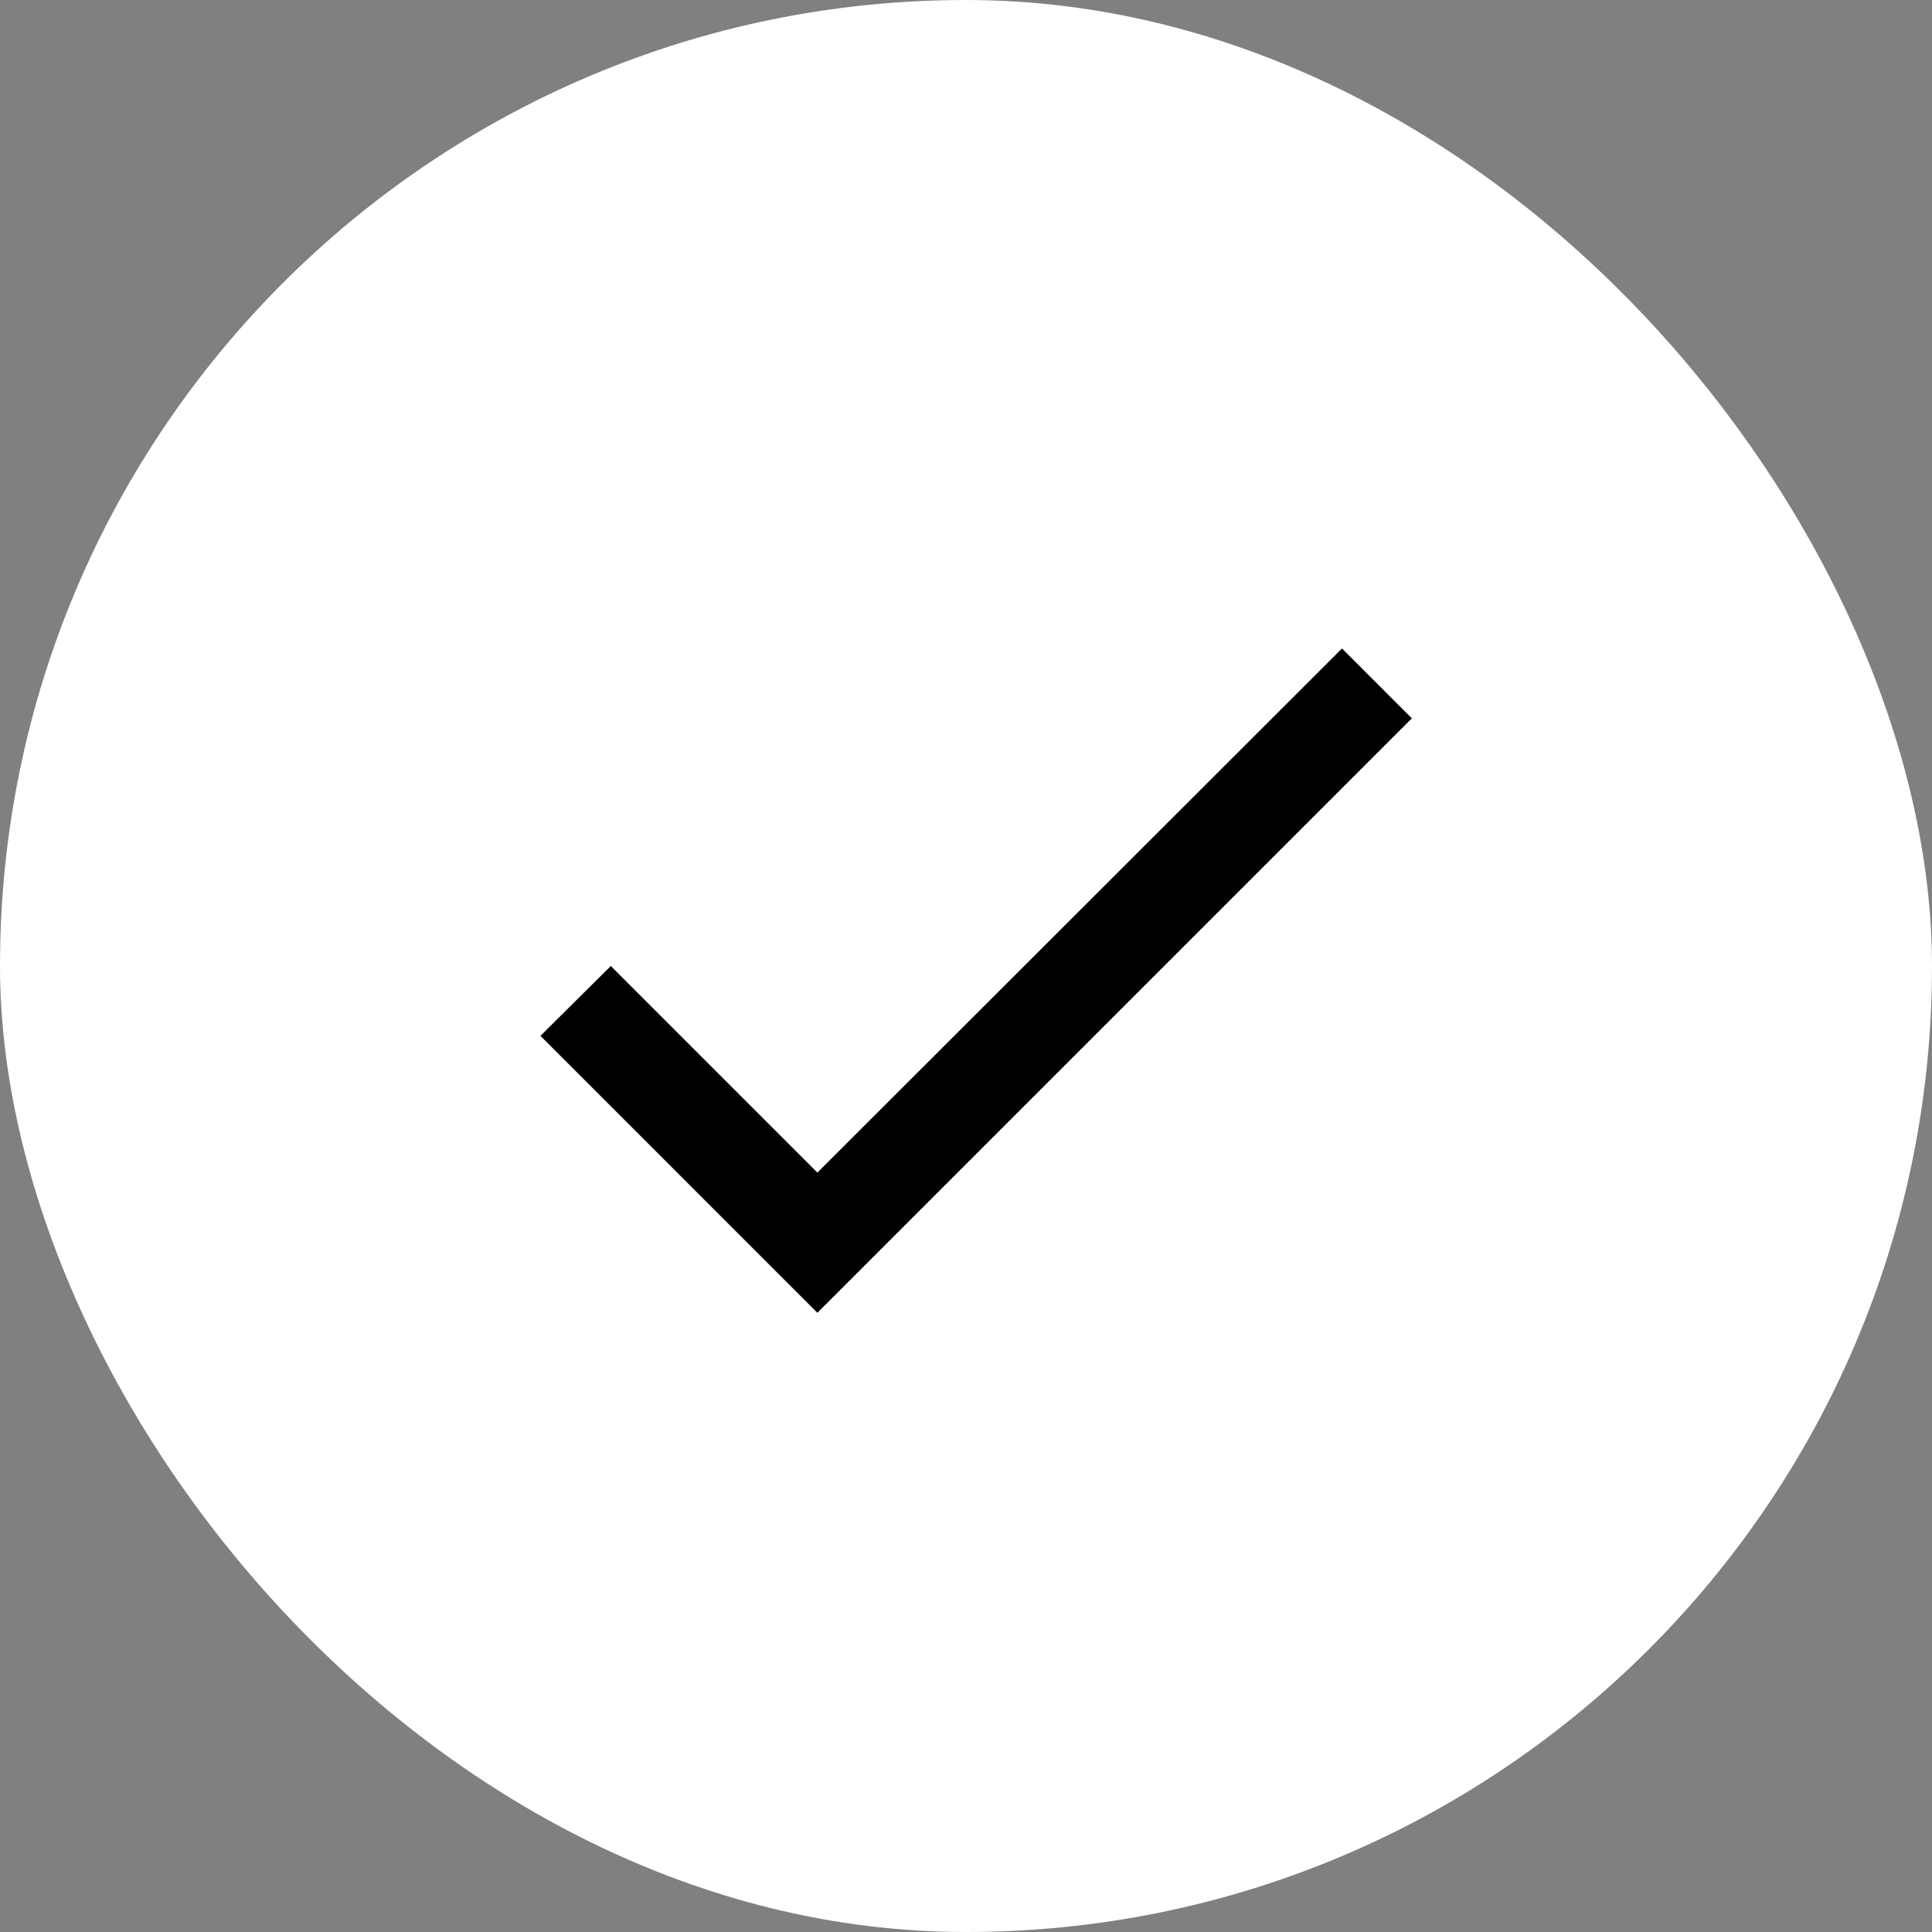
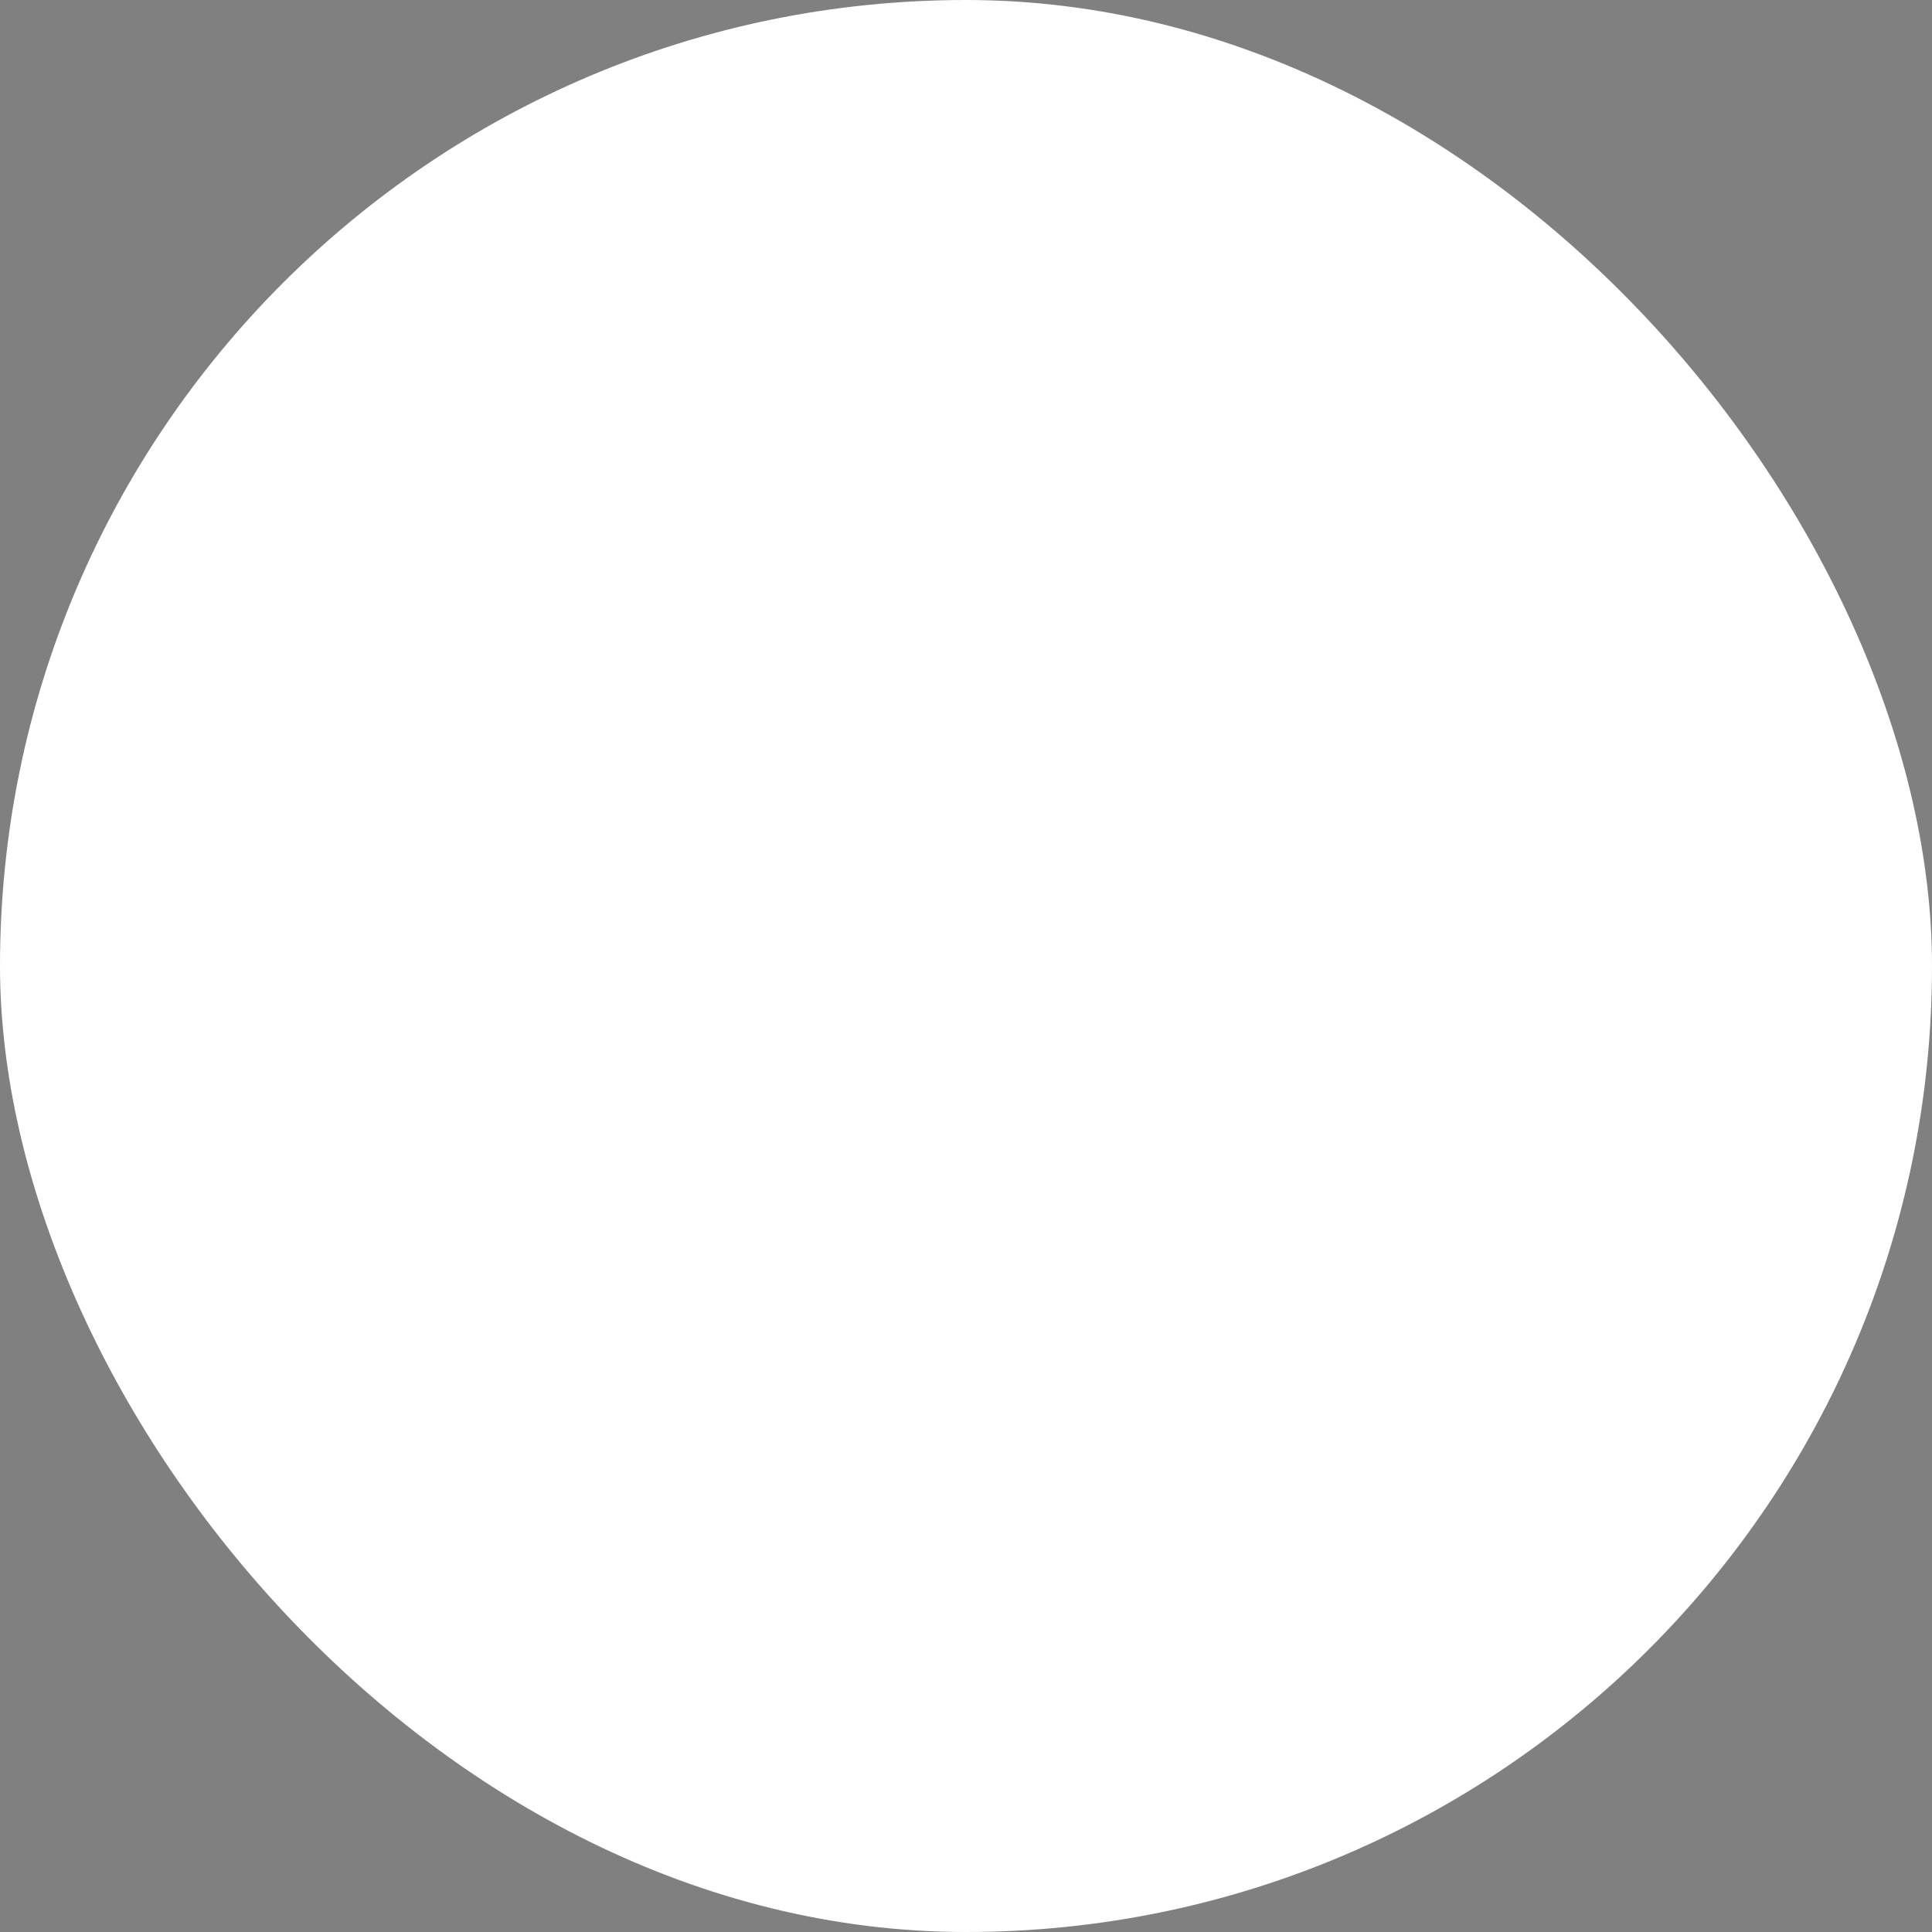
<svg xmlns="http://www.w3.org/2000/svg" width="26" height="26" viewBox="0 0 26 26" fill="none">
  <rect x="0" y="0" width="26" height="26" fill="#808080" stroke="none" />
  <rect width="26" height="26" rx="13" fill="white" />
-   <path d="M11 15.78L8.22 13L7.273 13.94L11 17.667L19 9.667L18.06 8.727L11 15.78Z" fill="black" />
</svg>